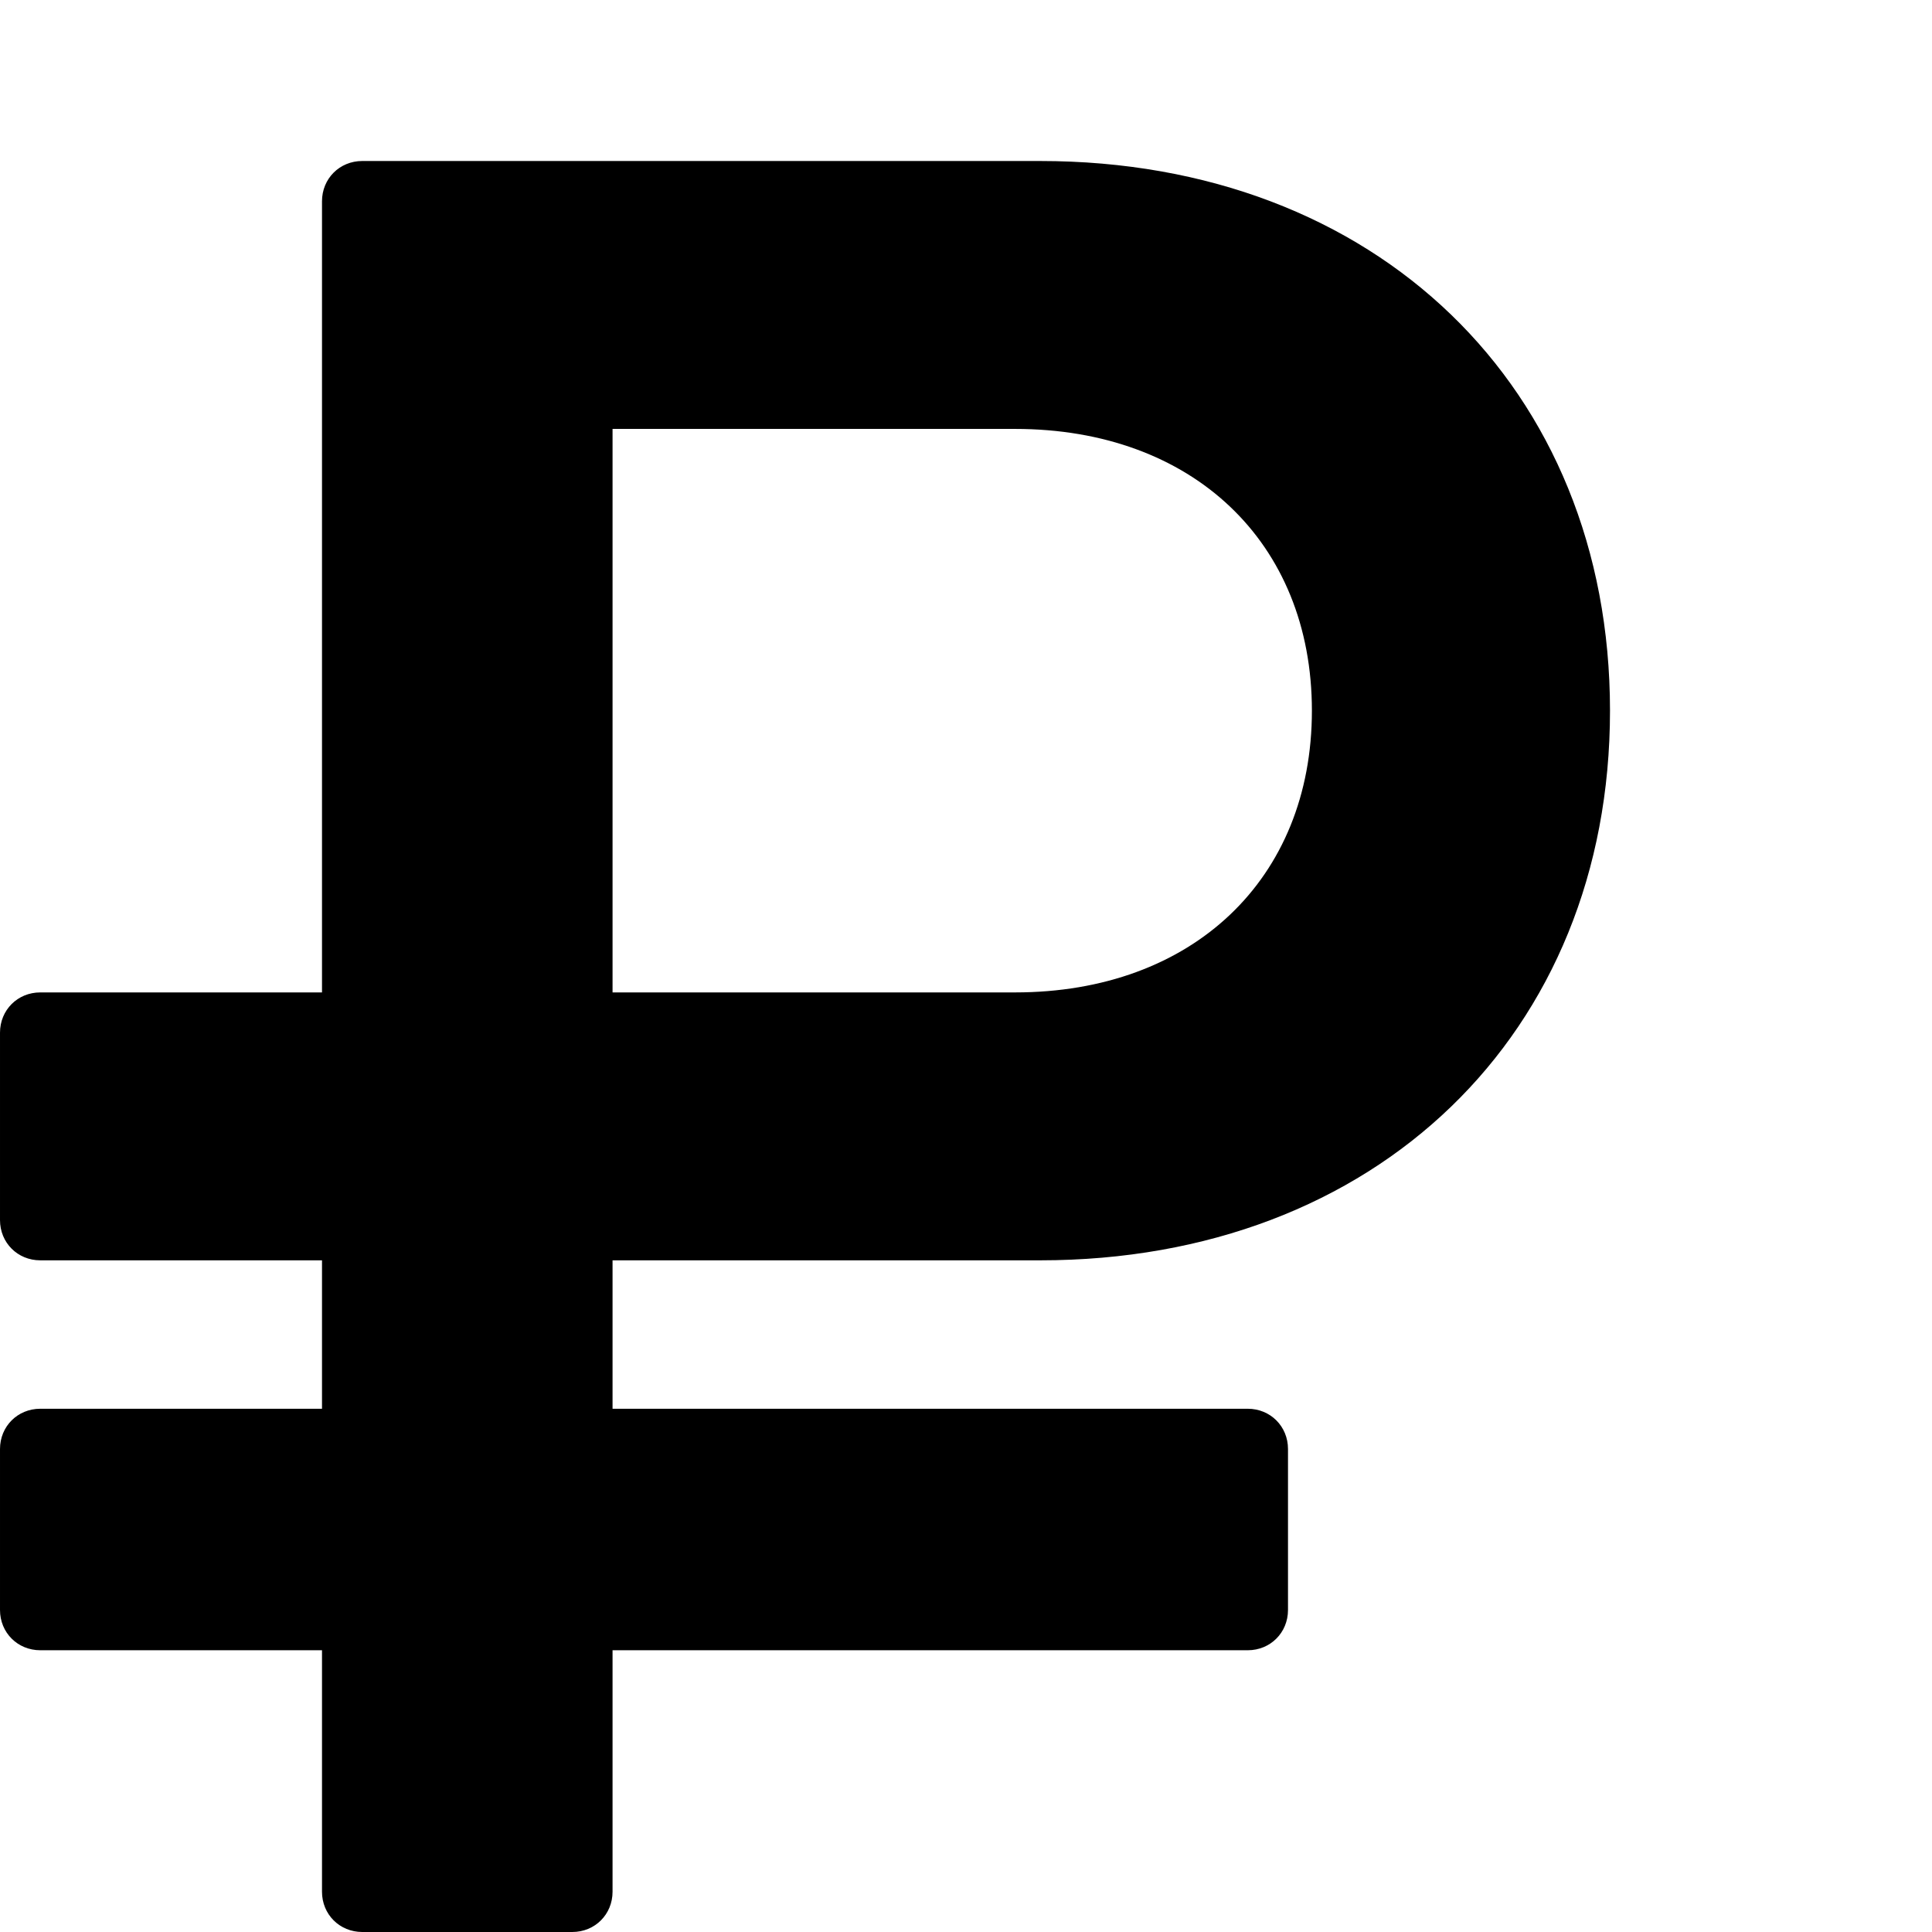
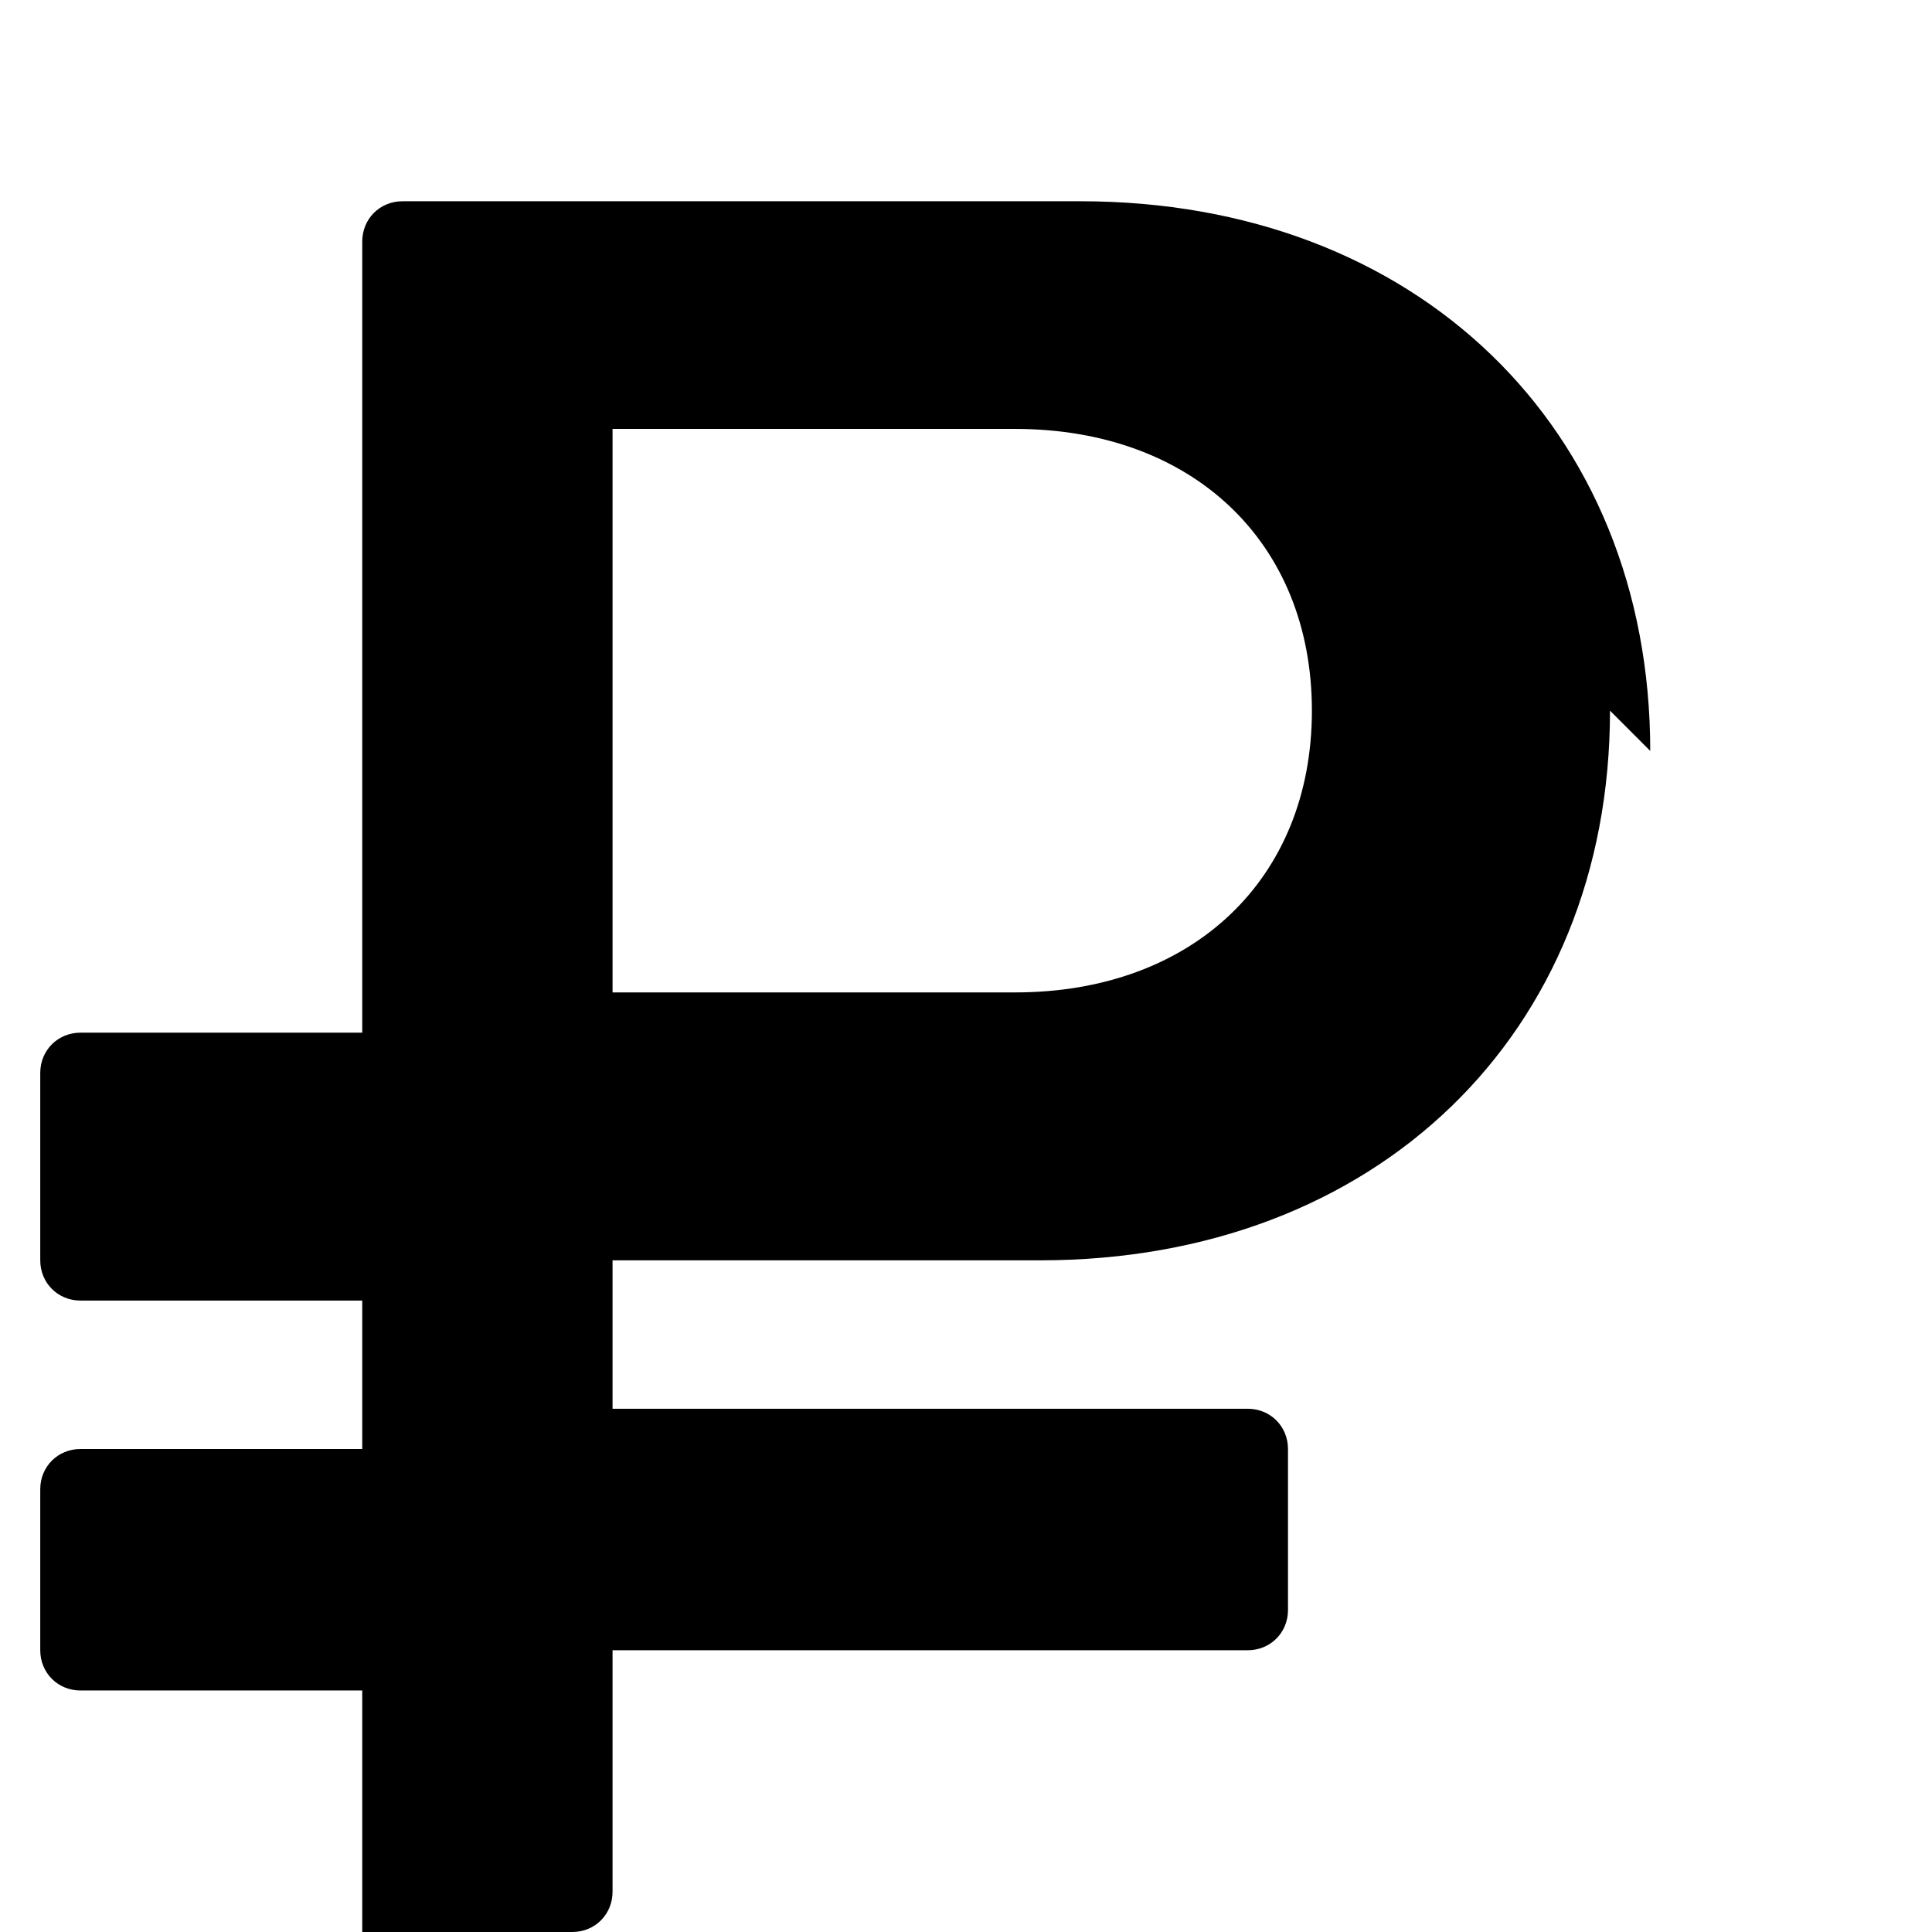
<svg xmlns="http://www.w3.org/2000/svg" width="1536px" height="1536px" version="1.1">
-   <path transform="scale(1, -1) translate(0, -1536)" glyph-name="rub" unicode="" horiz-adv-x="1280" d="M1043 971c0 134 -95 224 -236 224h-320v0v-448h320c141 0 236 90 236 224zM1280 971c0 -257 -186 -437 -453 -437h-340v-118h505c18 0 32 -14 32 -32v-128c0 -18 -14 -32 -32 -32h-505v-192c0 -18 -14 -32 -32 -32h-167c-18 0 -32 14 -32 32v192h-224 c-18 0 -32 14 -32 32v128c0 18 14 32 32 32h224v118h-224c-18 0 -32 14 -32 32v149c0 18 14 32 32 32h224v629c0 18 14 32 32 32h539v0c267 0 453 -180 453 -437z" />
+   <path transform="scale(1, -1) translate(0, -1536)" glyph-name="rub" unicode="" horiz-adv-x="1280" d="M1043 971c0 134 -95 224 -236 224h-320v0v-448h320c141 0 236 90 236 224zM1280 971c0 -257 -186 -437 -453 -437h-340v-118h505c18 0 32 -14 32 -32v-128c0 -18 -14 -32 -32 -32h-505v-192c0 -18 -14 -32 -32 -32h-167v192h-224 c-18 0 -32 14 -32 32v128c0 18 14 32 32 32h224v118h-224c-18 0 -32 14 -32 32v149c0 18 14 32 32 32h224v629c0 18 14 32 32 32h539v0c267 0 453 -180 453 -437z" />
</svg>